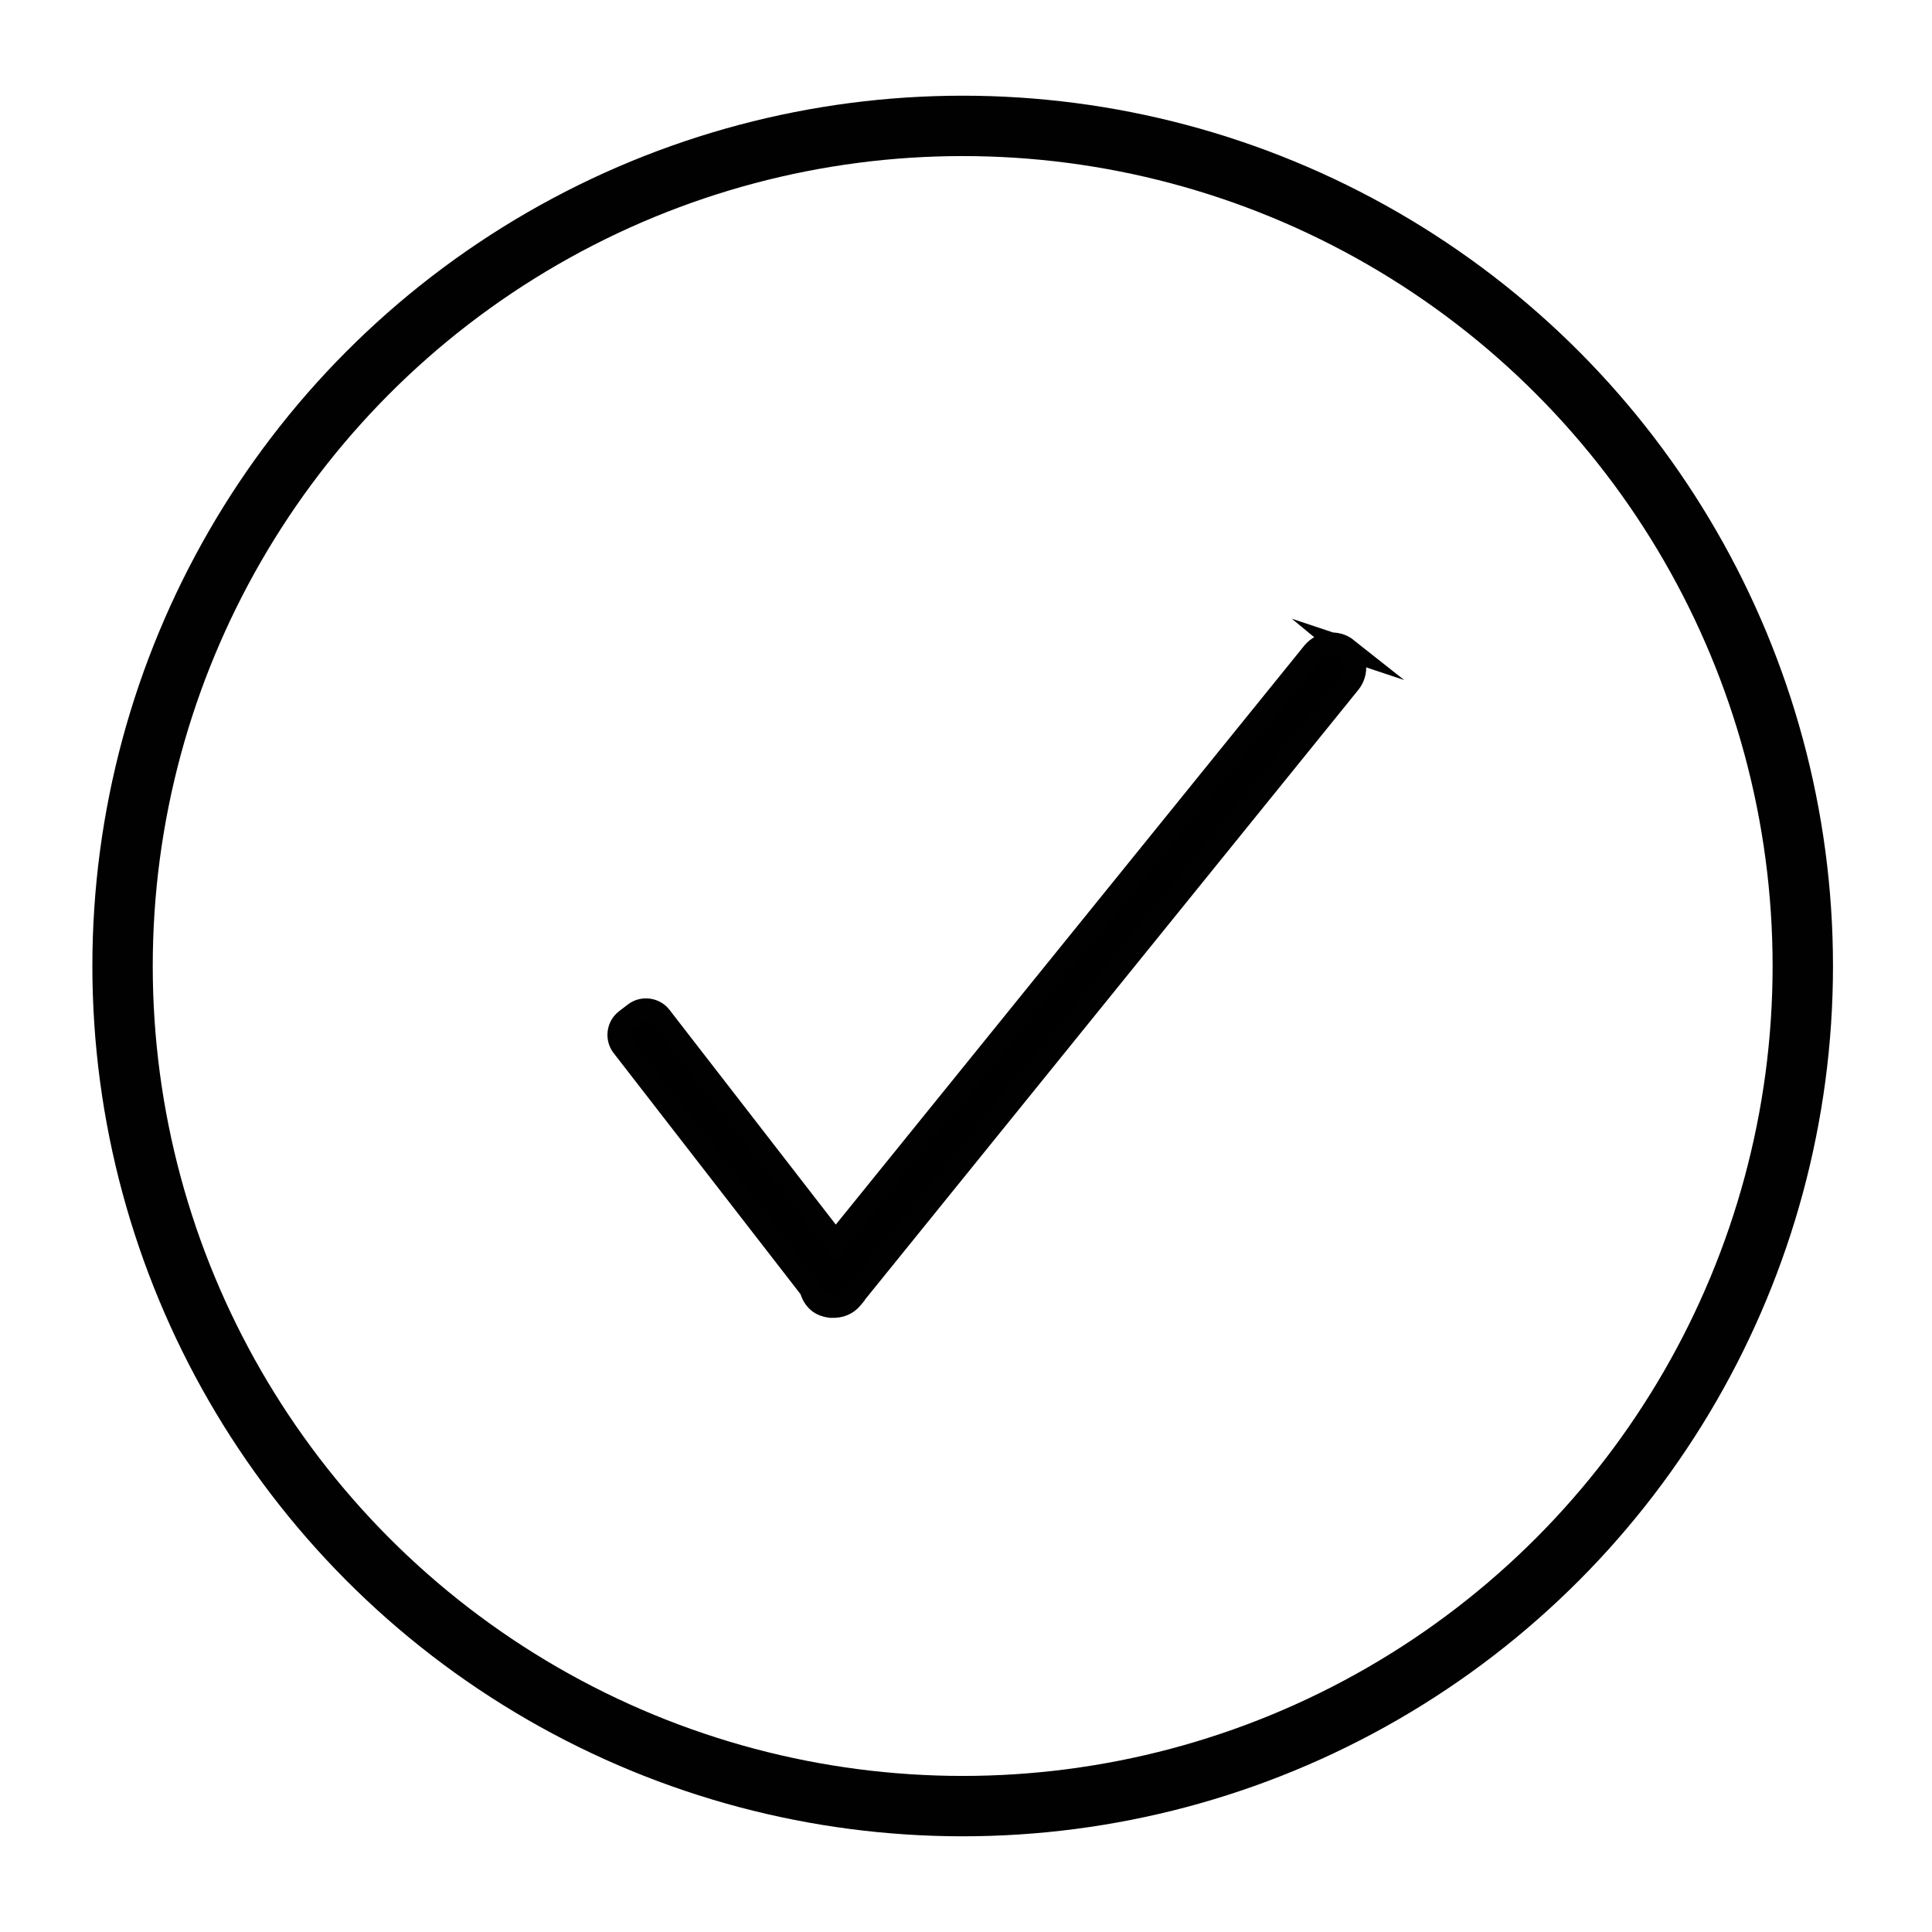
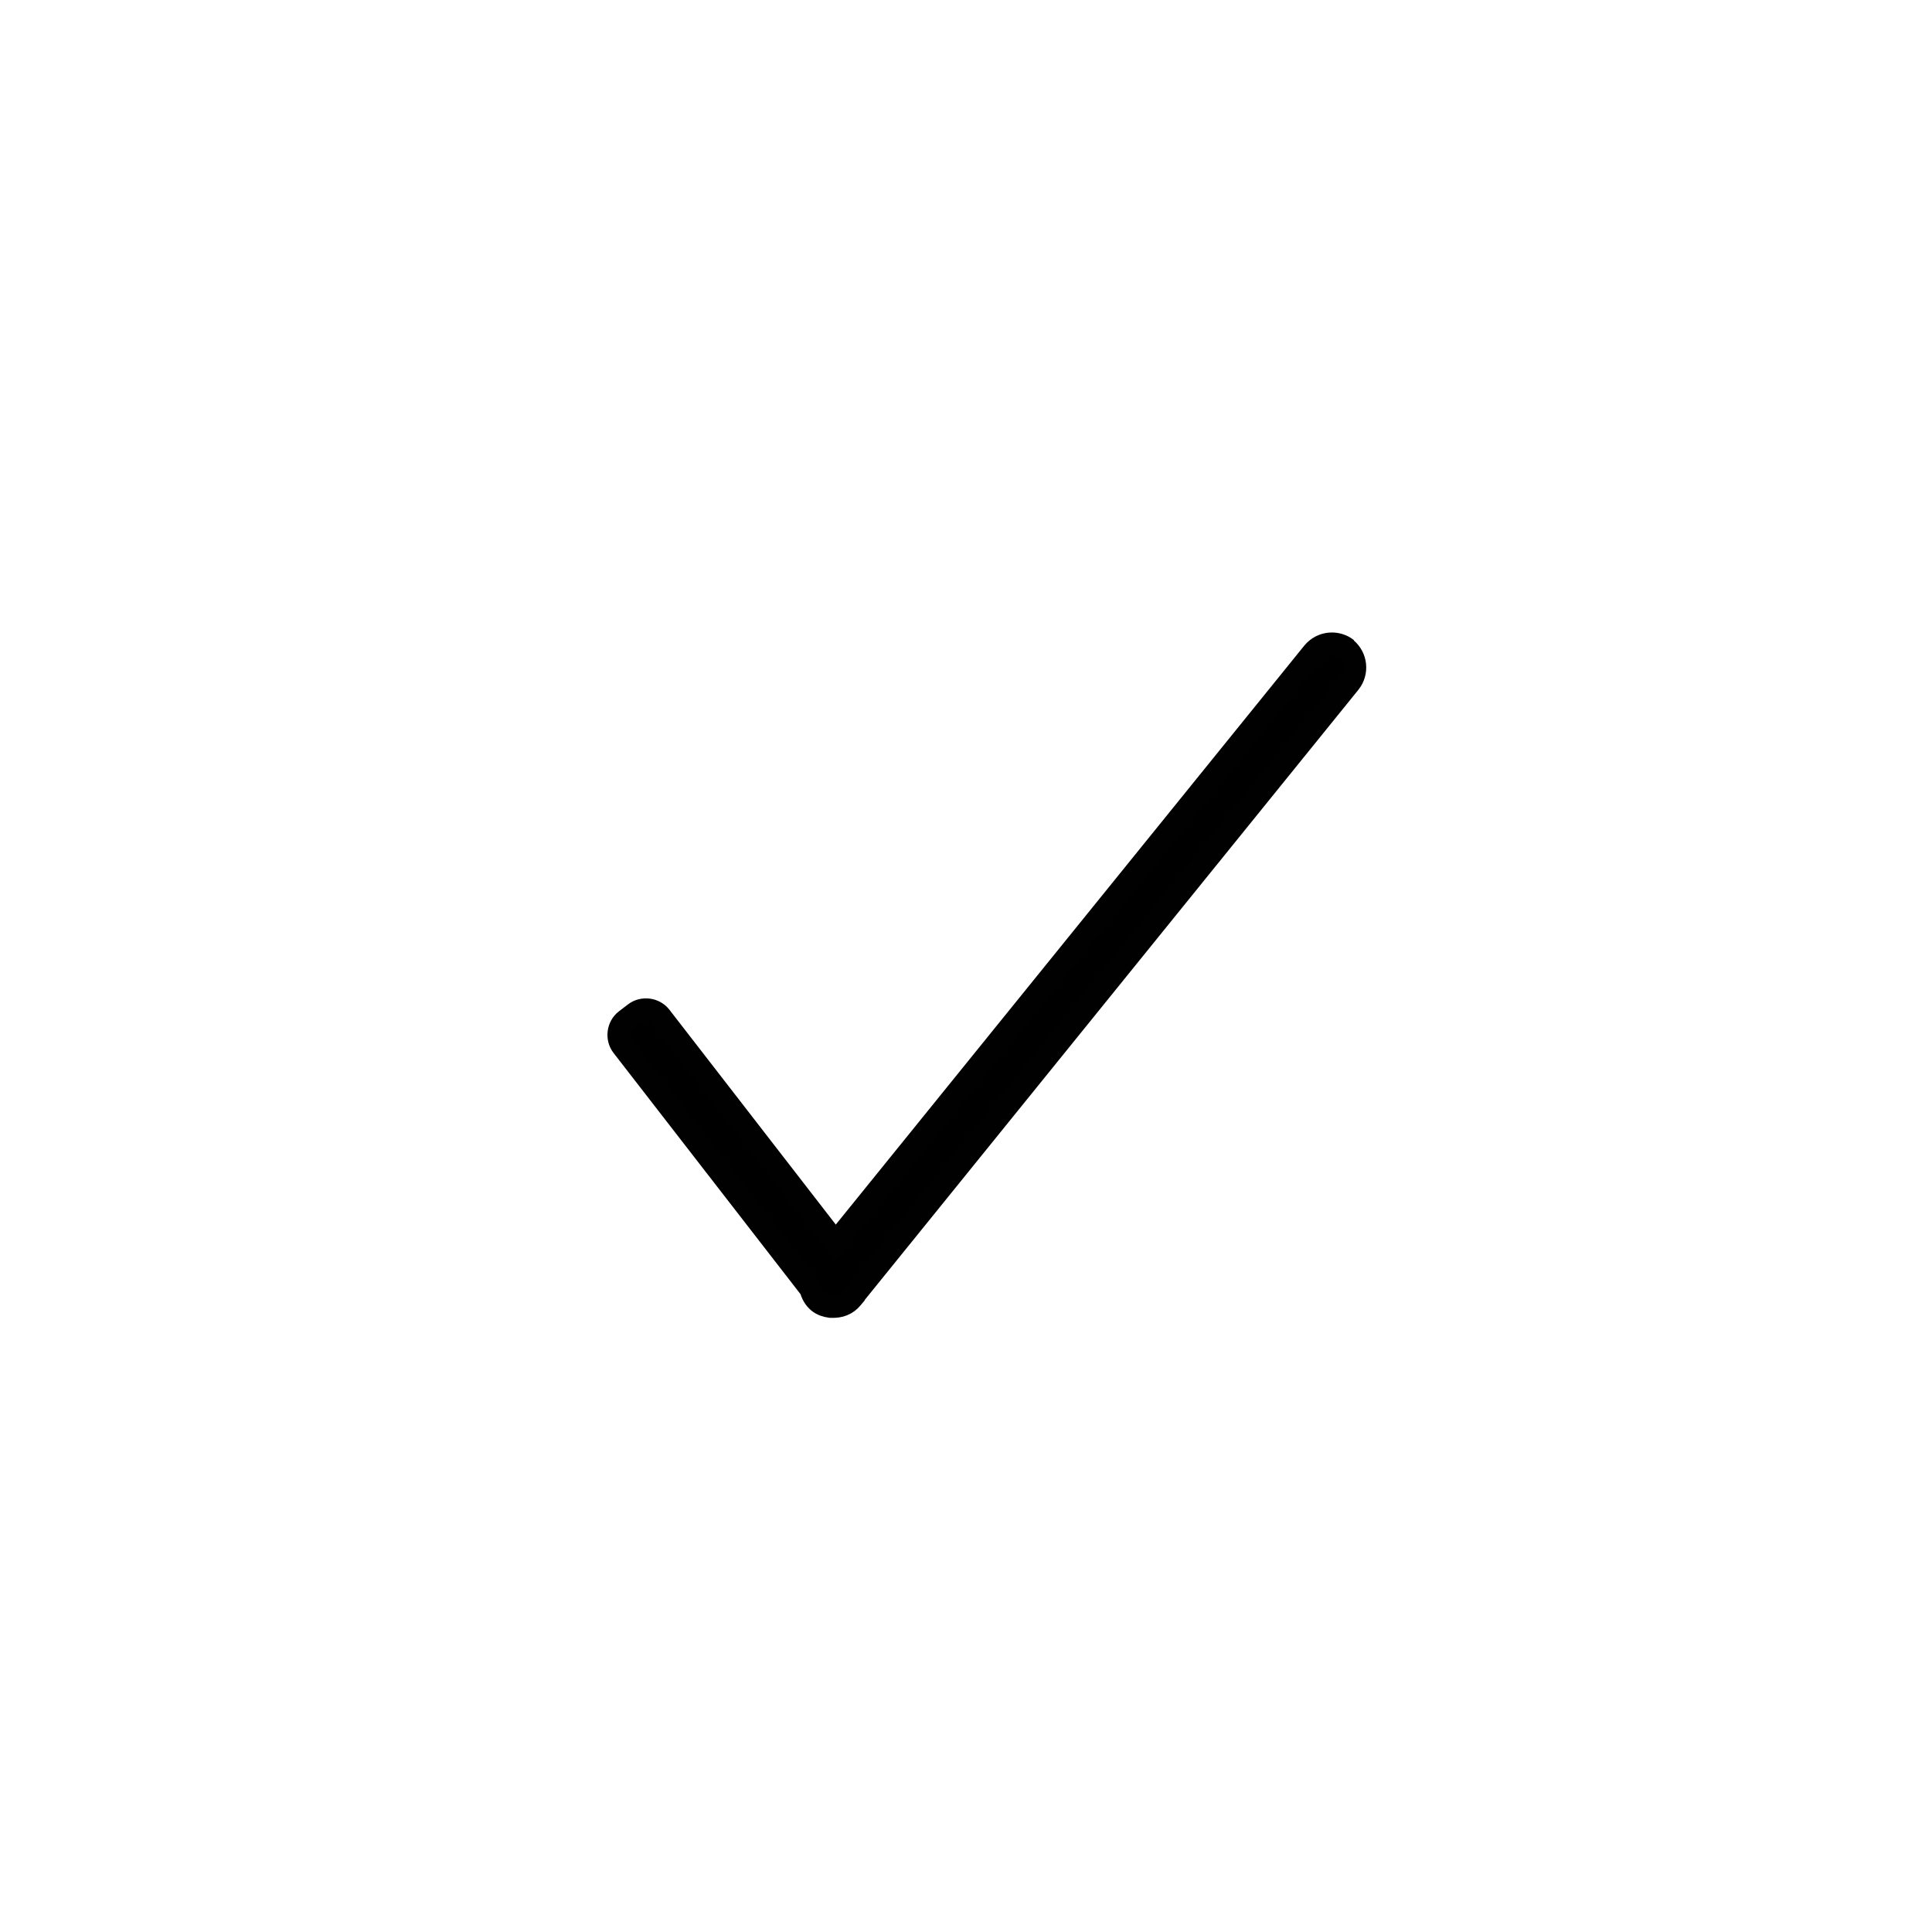
<svg xmlns="http://www.w3.org/2000/svg" id="Layer_1" data-name="Layer 1" viewBox="0 0 64 64">
  <defs>
    <style>
      .cls-1 {
        stroke-width: .75px;
      }

      .cls-1, .cls-2 {
        stroke: #010101;
        stroke-miterlimit: 10;
      }

      .cls-2 {
        fill: none;
        stroke-width: 2px;
      }
    </style>
  </defs>
-   <circle class="cls-2" cx="31.89" cy="32" r="27.83" />
-   <path class="cls-1" d="m44.62,21.5c-.34-.27-.84-.22-1.12.12l-15.82,19.55-5.8-7.49c-.2-.26-.59-.31-.85-.11l-.3.23c-.26.2-.31.59-.11.85l6.24,8.05c.04.16.12.31.25.42.12.1.26.14.4.16.02,0,.03,0,.05,0,.25.01.49-.07.66-.28l.05-.06h0s0-.01,0-.01l16.44-20.32c.27-.34.22-.84-.12-1.12Z" />
+   <path class="cls-1" d="m44.62,21.5c-.34-.27-.84-.22-1.12.12l-15.82,19.55-5.8-7.49c-.2-.26-.59-.31-.85-.11l-.3.23c-.26.2-.31.59-.11.85l6.24,8.05c.04.16.12.31.25.42.12.1.26.14.4.16.02,0,.03,0,.05,0,.25.01.49-.07.66-.28l.05-.06h0s0-.01,0-.01l16.44-20.32c.27-.34.22-.84-.12-1.12" />
</svg>